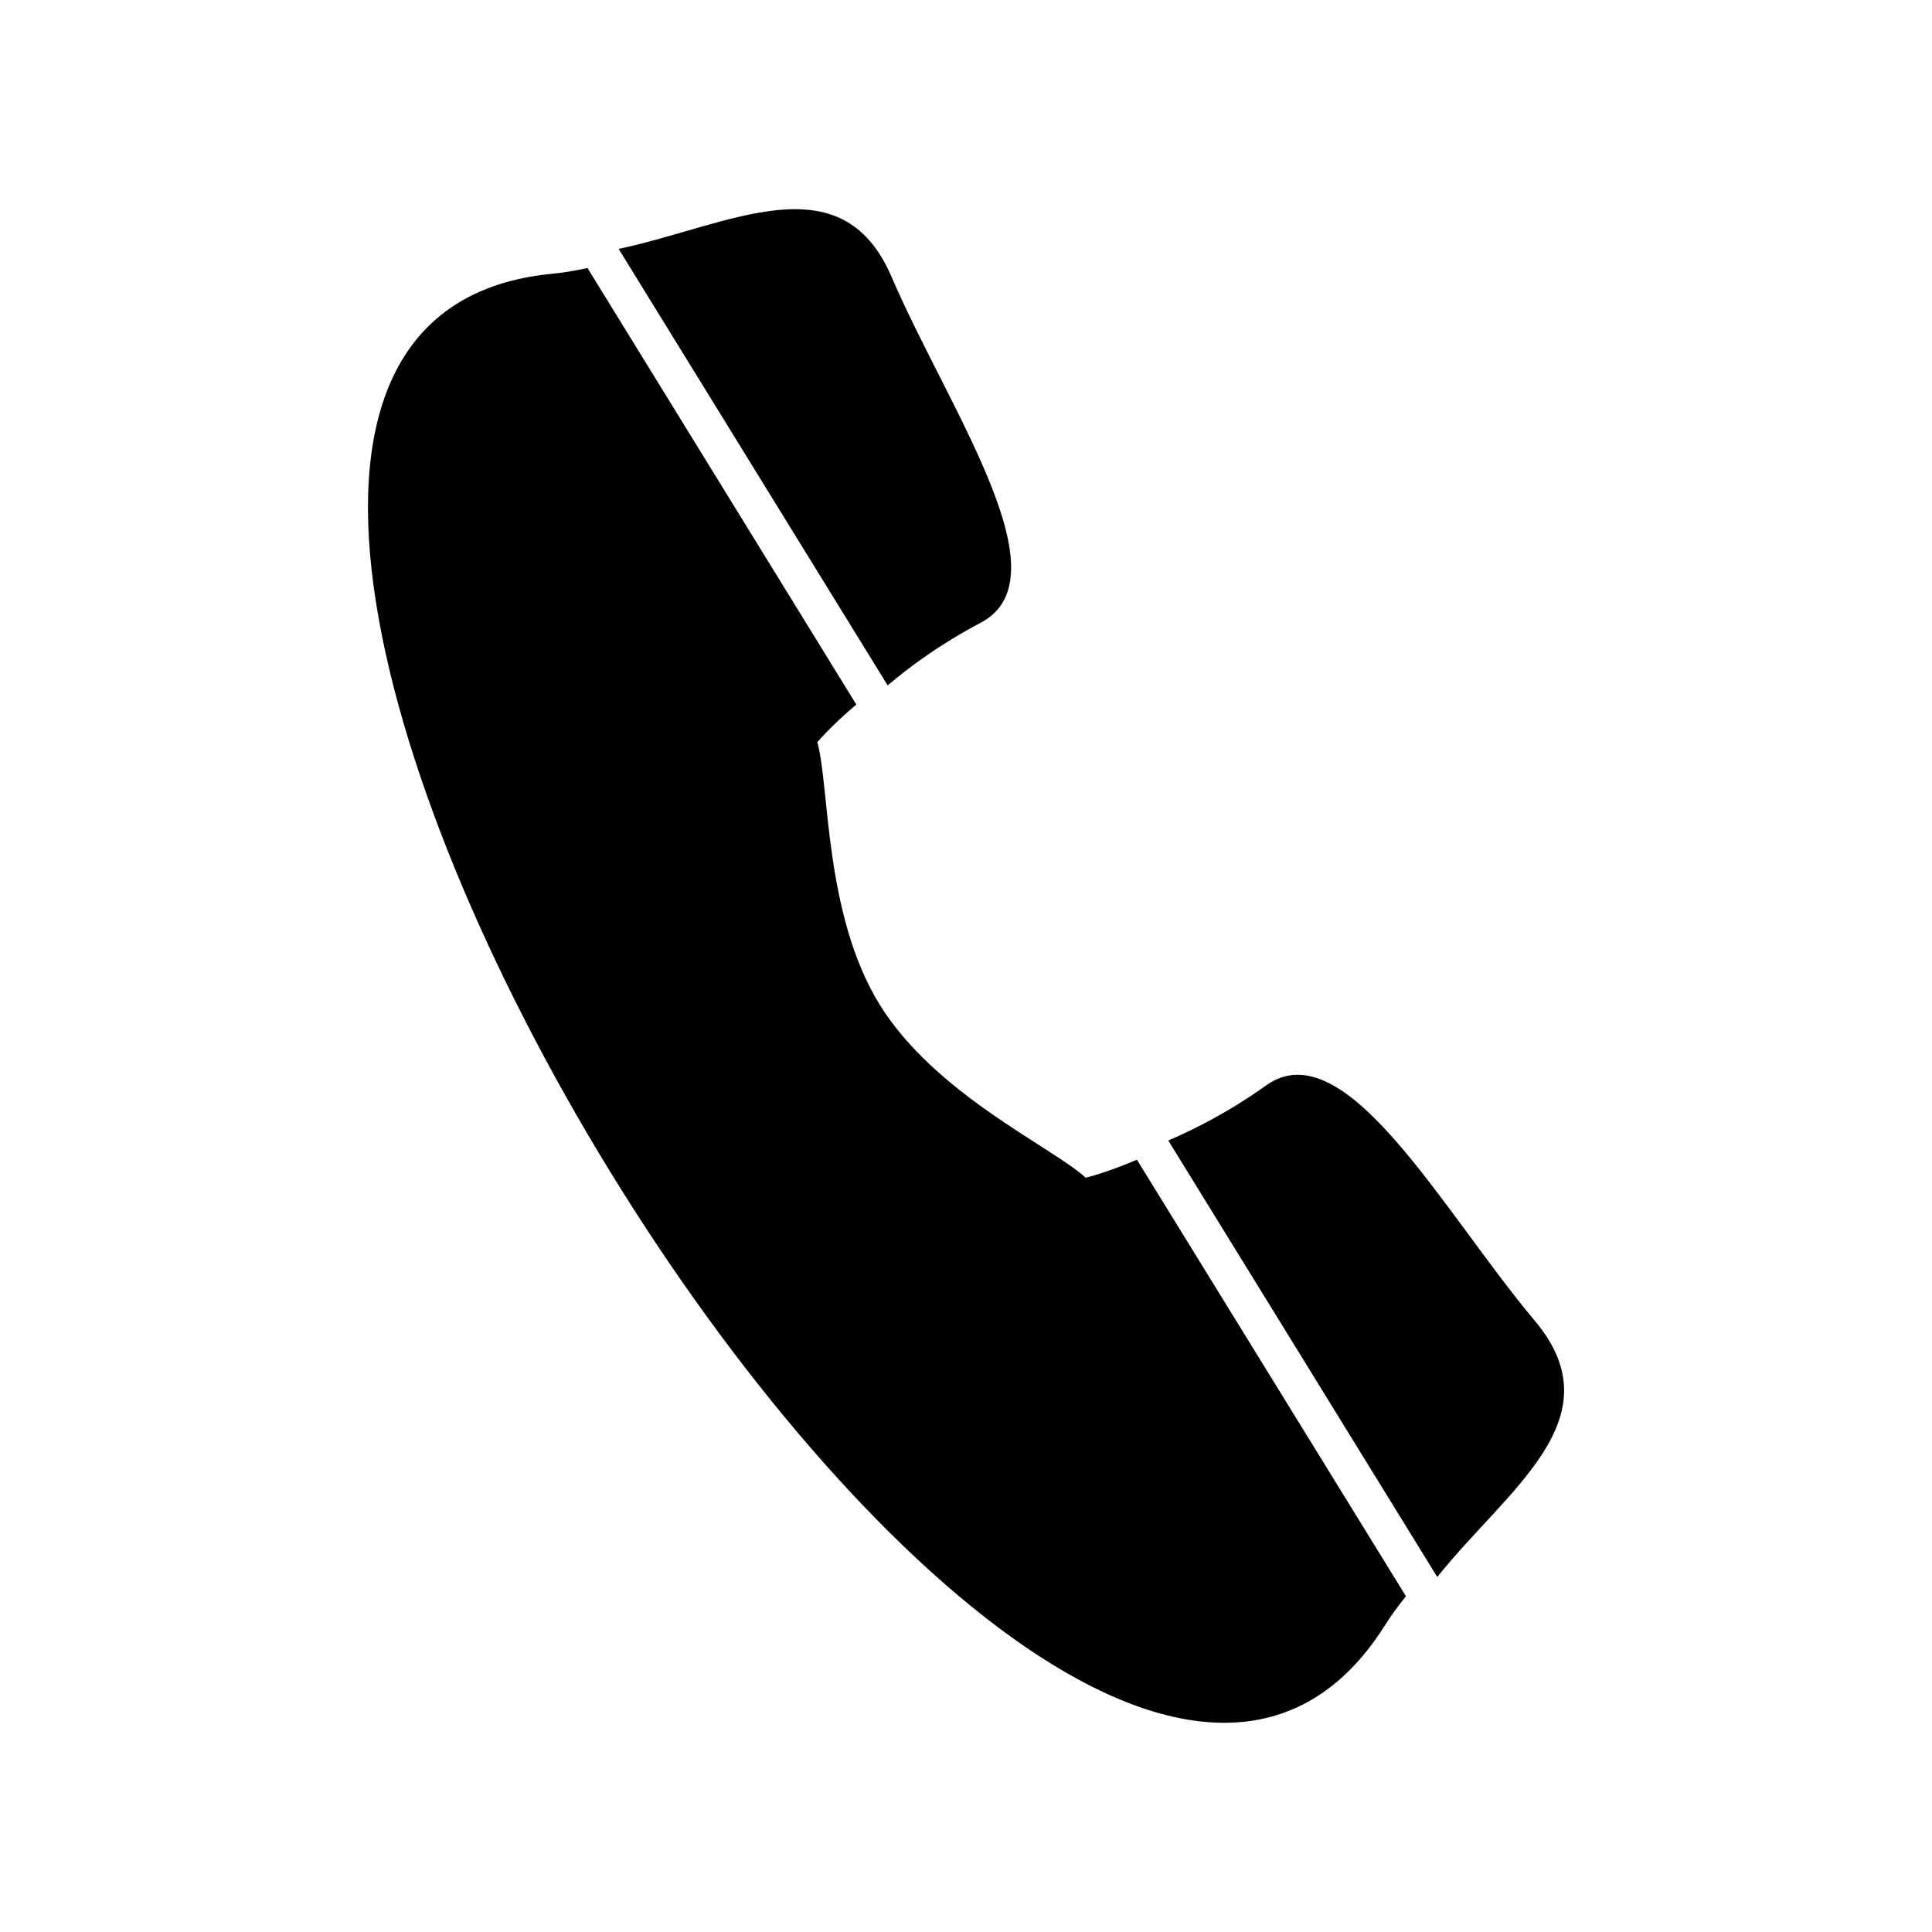
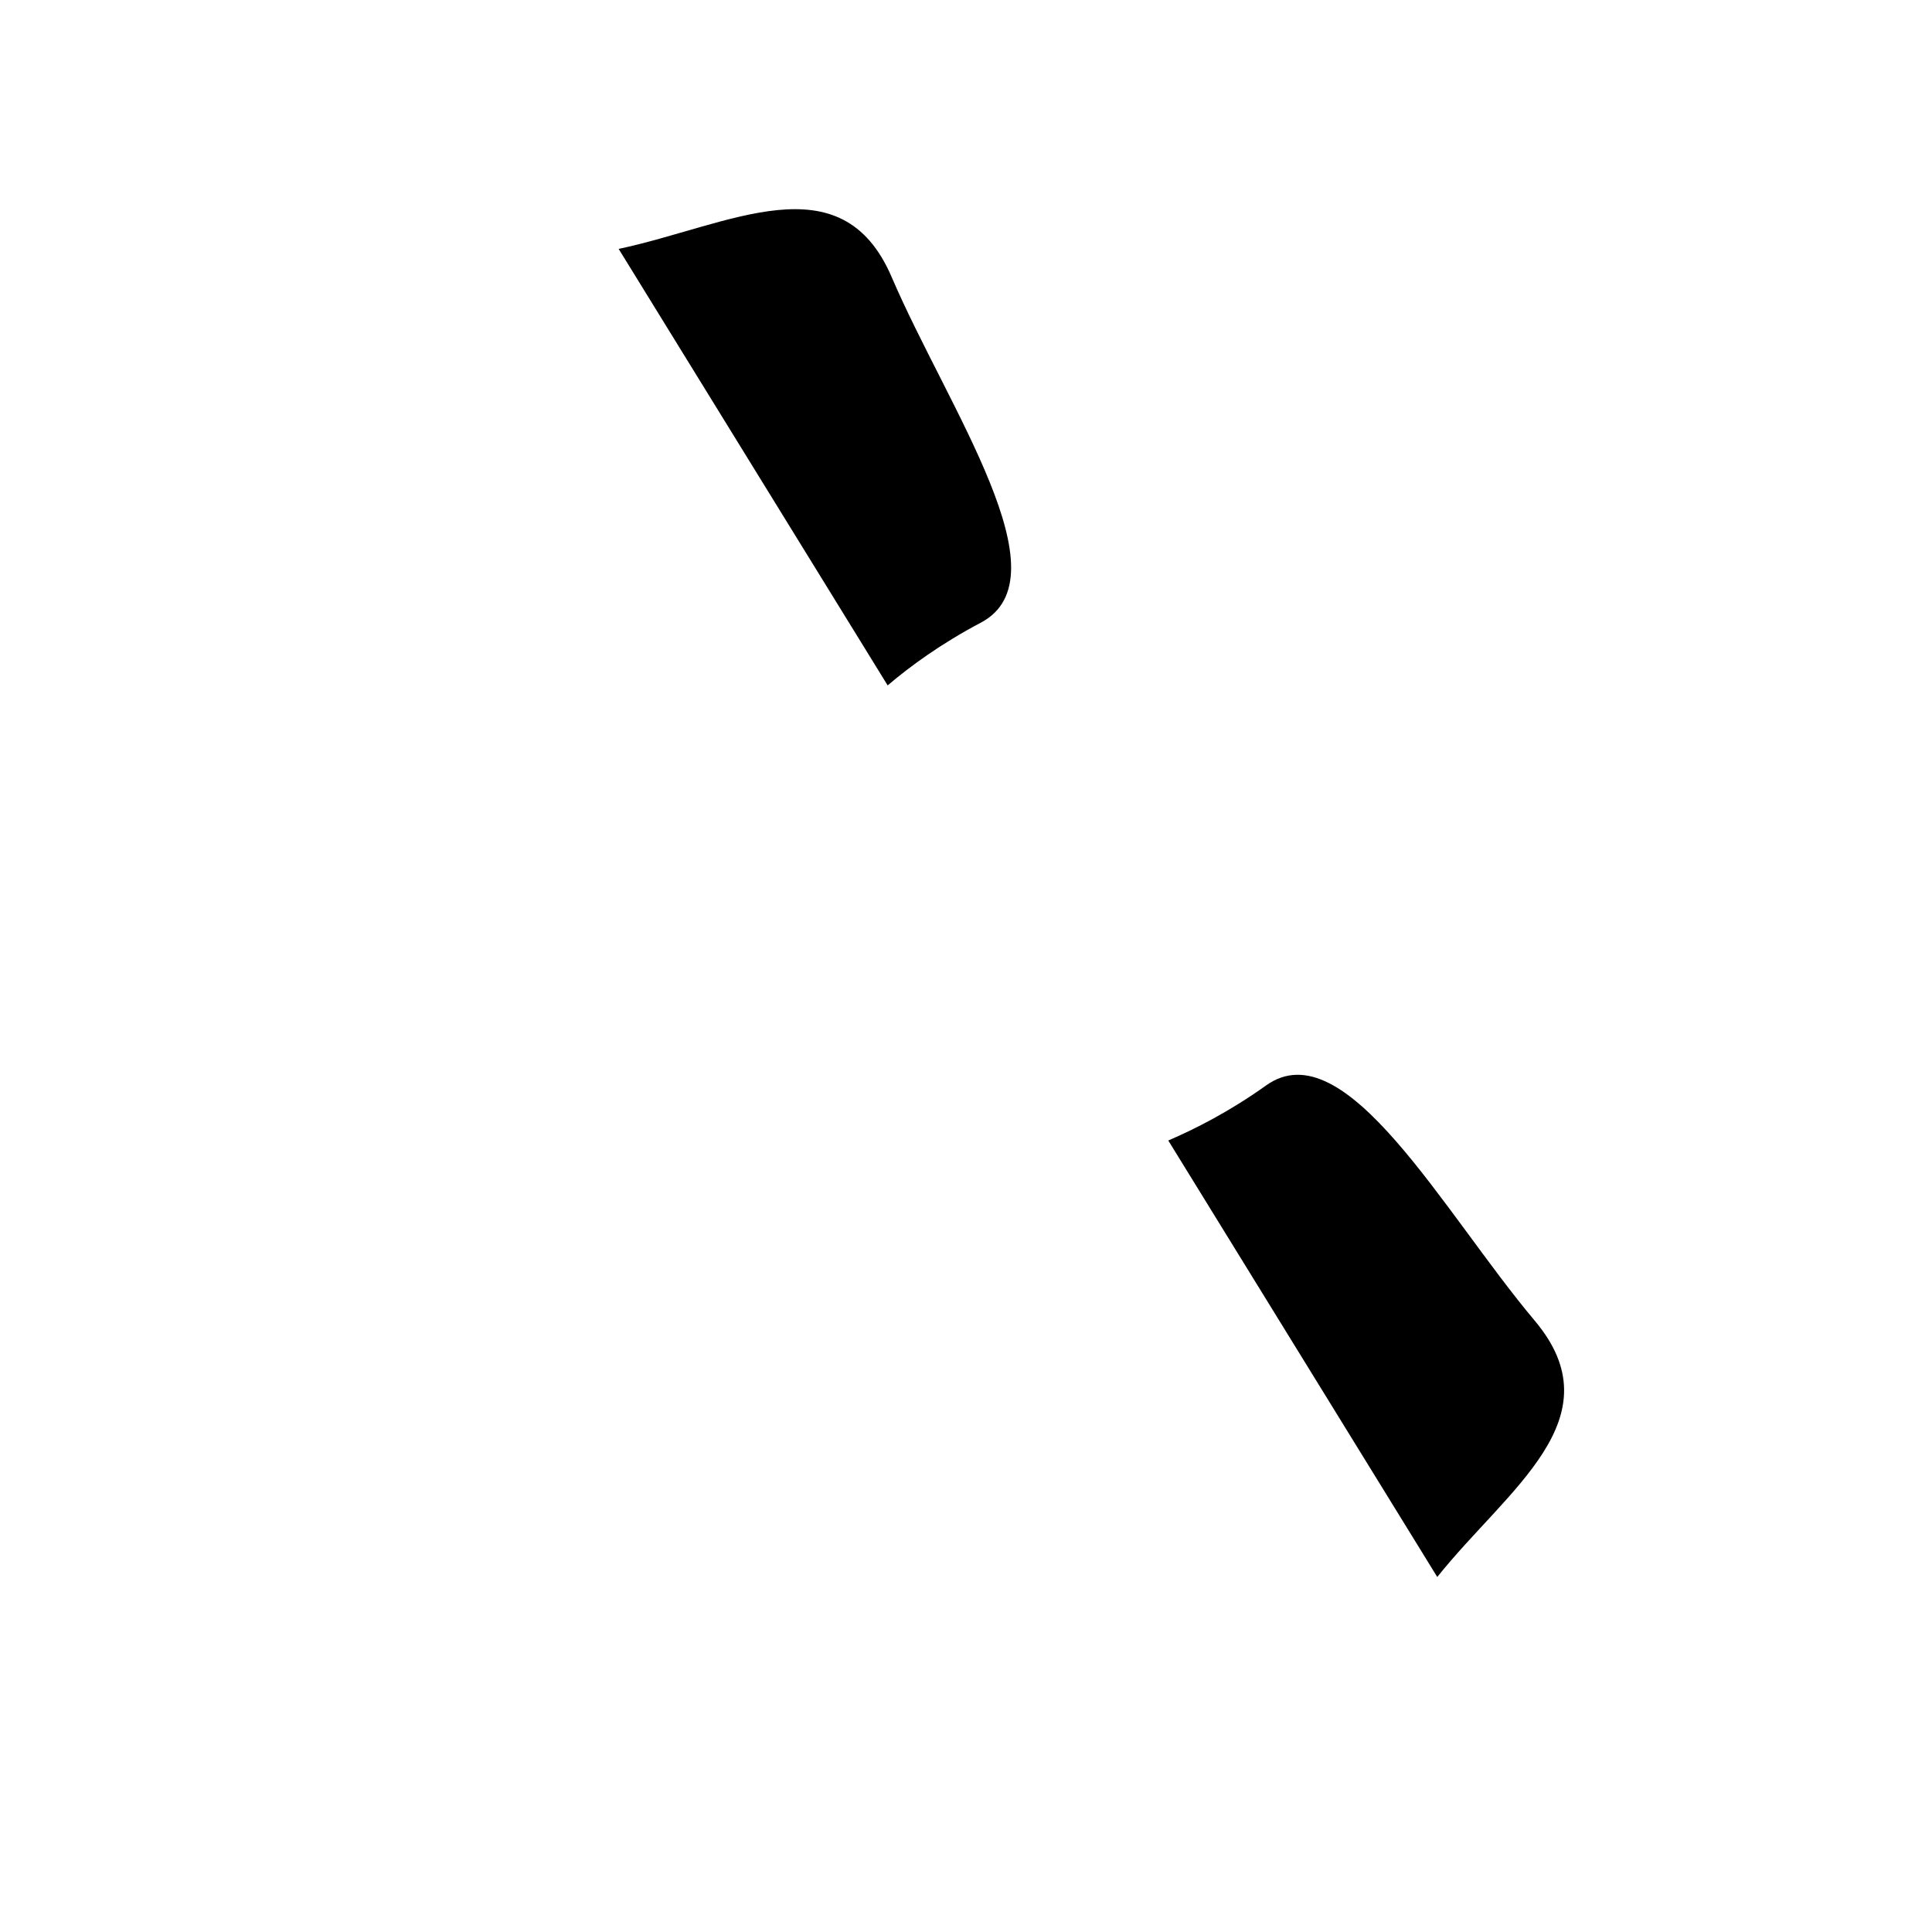
<svg xmlns="http://www.w3.org/2000/svg" fill="#000000" width="800px" height="800px" version="1.1" viewBox="144 144 512 512">
  <g fill-rule="evenodd">
-     <path d="m510.84 575.02c1.715-2.769 3.68-5.391 5.742-8.012l-71.289-115.68c-8.211 3.527-13.551 4.785-13.551 4.785-8.918-8.16-39.902-22.066-54.664-45.949-14.711-23.93-13.199-57.836-16.473-69.477 0 0 3.527-4.231 10.328-9.977l-71.238-115.68c-3.273 0.707-6.5 1.258-9.723 1.562-163.48 16.273 131.8 498.72 220.87 358.41z" />
    <path d="m379.24 325.64c5.844-4.988 14.156-11.082 24.688-16.625 22.824-12.09-8.766-56.93-23.629-91.594-13.402-31.188-43.125-13.652-72.348-7.457z" />
    <path d="m524.89 561.92c18.641-23.375 47.66-42.02 25.797-67.965-24.285-28.867-50.129-77.285-71.137-62.32-9.723 6.953-18.895 11.586-25.945 14.609l71.289 115.68z" />
  </g>
</svg>